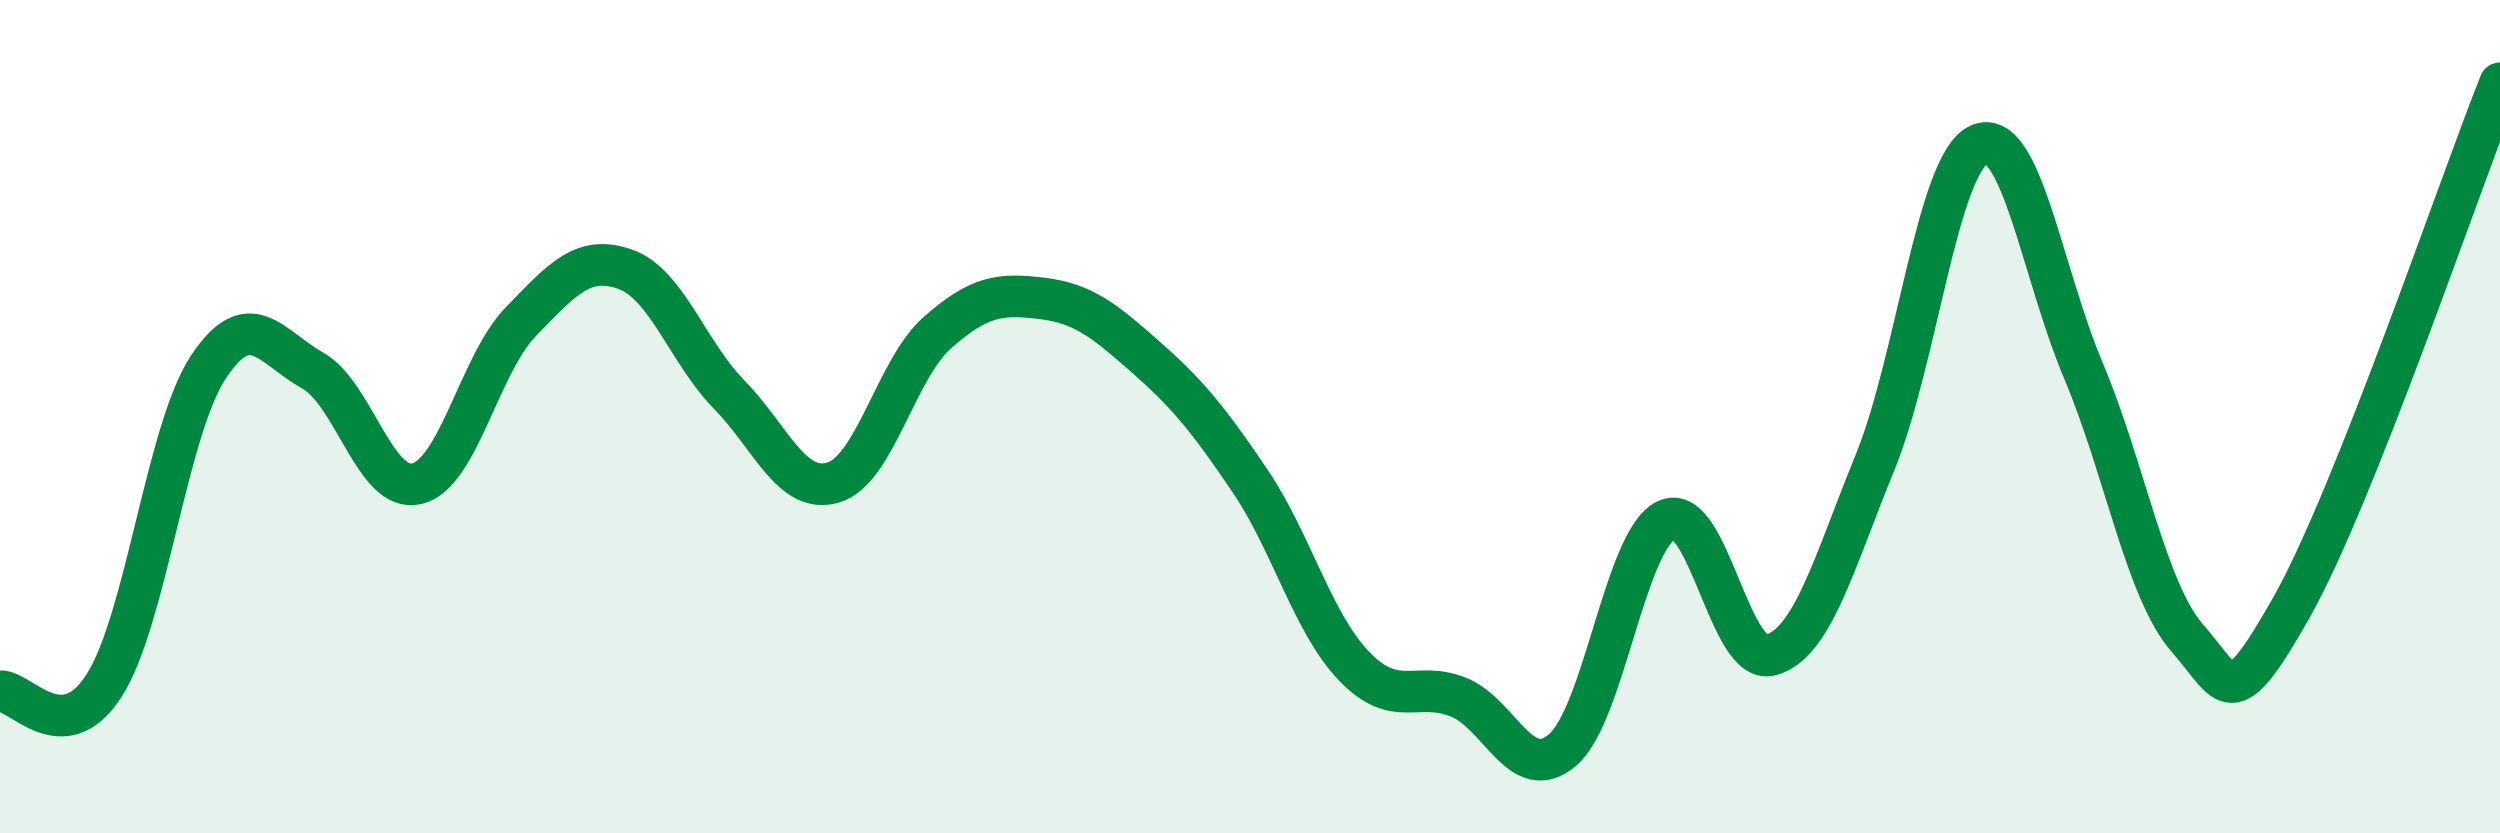
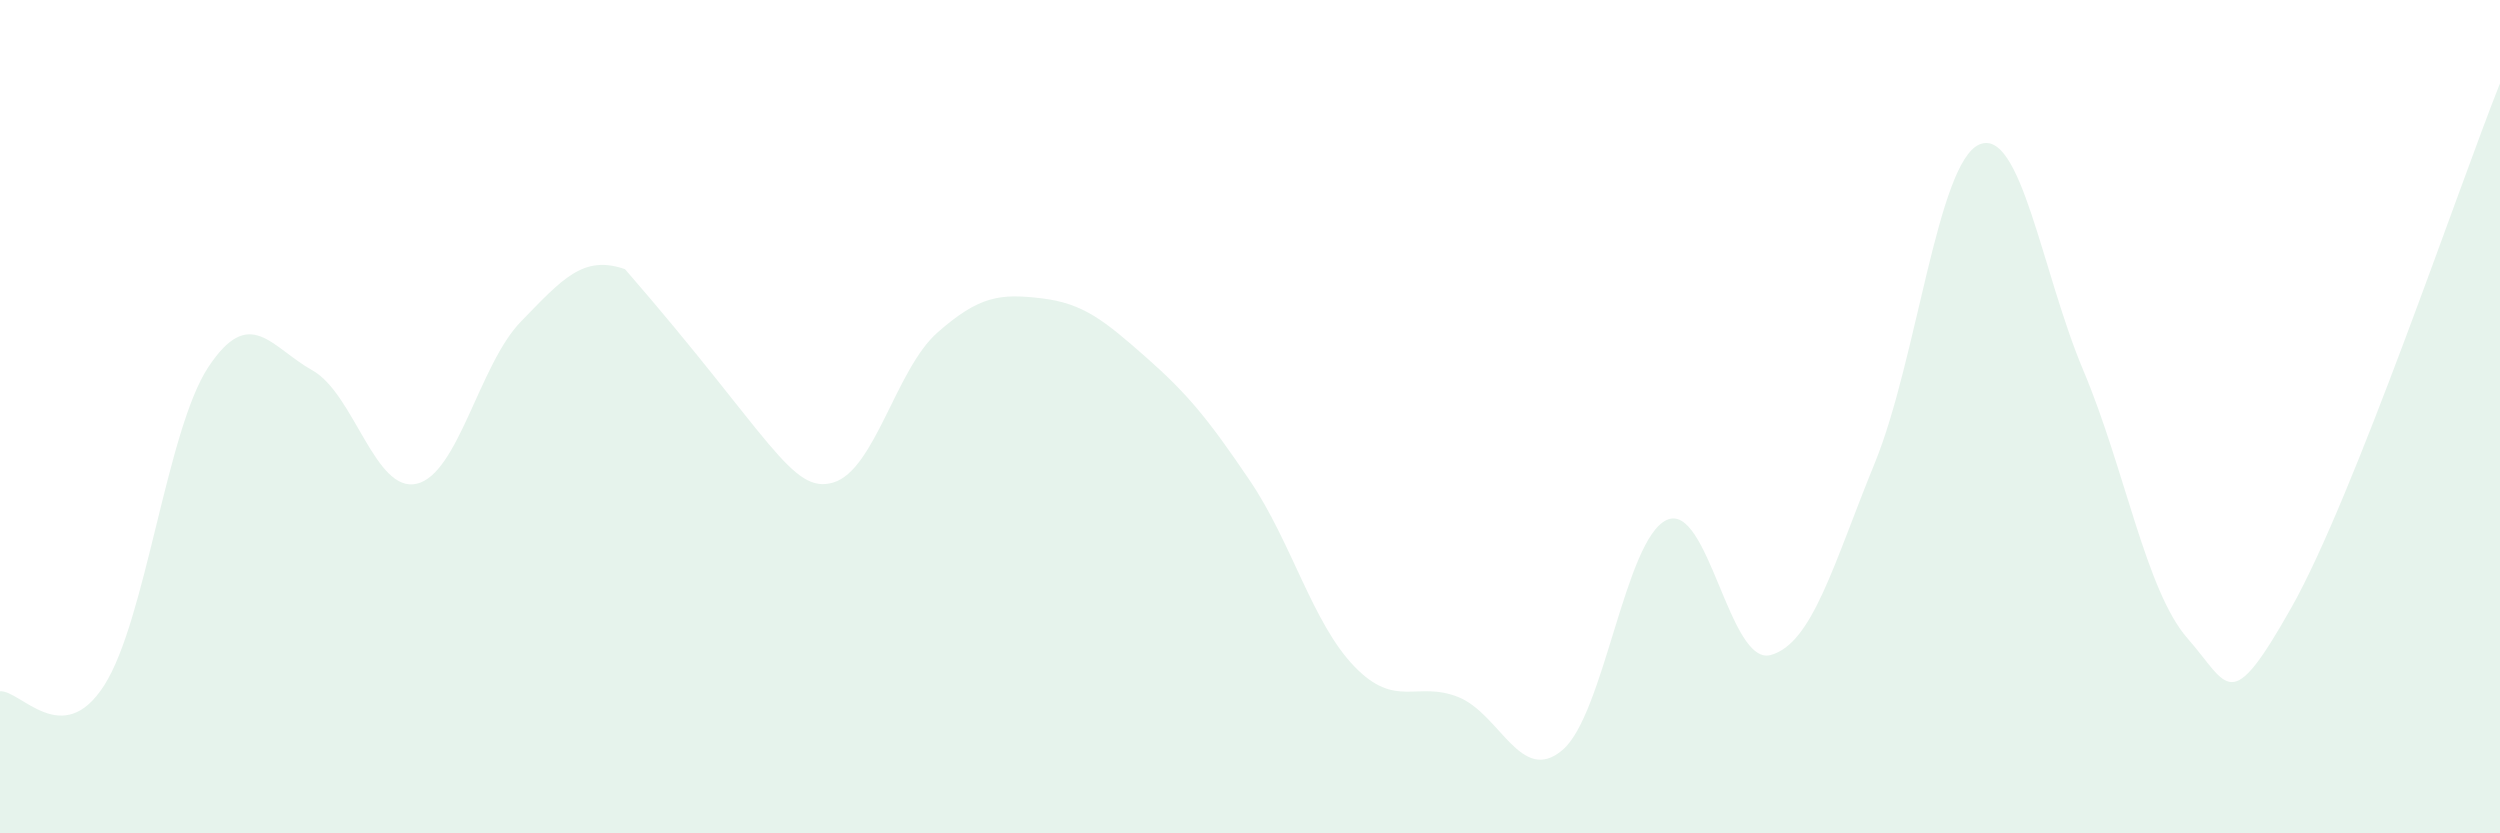
<svg xmlns="http://www.w3.org/2000/svg" width="60" height="20" viewBox="0 0 60 20">
-   <path d="M 0,16.59 C 0.5,16.56 1.5,18.01 2.5,16.45 C 3.5,14.89 4,10.32 5,8.81 C 6,7.3 6.5,8.33 7.5,8.89 C 8.5,9.45 9,11.84 10,11.61 C 11,11.38 11.5,8.75 12.5,7.72 C 13.5,6.69 14,6.11 15,6.46 C 16,6.81 16.5,8.45 17.5,9.47 C 18.5,10.49 19,11.88 20,11.58 C 21,11.28 21.5,8.86 22.5,7.98 C 23.5,7.1 24,7.04 25,7.16 C 26,7.28 26.5,7.69 27.5,8.57 C 28.5,9.45 29,10.06 30,11.54 C 31,13.02 31.5,14.95 32.5,15.99 C 33.5,17.03 34,16.33 35,16.73 C 36,17.13 36.5,18.85 37.5,18 C 38.5,17.15 39,12.94 40,12.48 C 41,12.02 41.5,16 42.5,15.72 C 43.5,15.44 44,13.55 45,11.1 C 46,8.65 46.5,3.91 47.5,3.47 C 48.5,3.03 49,6.52 50,8.89 C 51,11.26 51.5,14.18 52.5,15.32 C 53.5,16.46 53.5,17.23 55,14.57 C 56.5,11.91 59,4.51 60,2L60 20L0 20Z" fill="#008740" opacity="0.1" stroke-linecap="round" stroke-linejoin="round" />
-   <path d="M 0,16.59 C 0.5,16.56 1.5,18.01 2.5,16.45 C 3.5,14.89 4,10.32 5,8.81 C 6,7.3 6.5,8.33 7.5,8.89 C 8.5,9.45 9,11.84 10,11.61 C 11,11.38 11.5,8.75 12.5,7.72 C 13.5,6.69 14,6.11 15,6.46 C 16,6.81 16.5,8.45 17.5,9.47 C 18.5,10.49 19,11.88 20,11.58 C 21,11.28 21.5,8.86 22.5,7.98 C 23.5,7.1 24,7.04 25,7.16 C 26,7.28 26.5,7.69 27.5,8.57 C 28.5,9.45 29,10.06 30,11.54 C 31,13.02 31.5,14.95 32.5,15.99 C 33.5,17.03 34,16.33 35,16.73 C 36,17.13 36.5,18.85 37.5,18 C 38.5,17.15 39,12.94 40,12.48 C 41,12.02 41.5,16 42.5,15.72 C 43.5,15.44 44,13.55 45,11.1 C 46,8.65 46.5,3.91 47.5,3.47 C 48.5,3.03 49,6.52 50,8.89 C 51,11.26 51.5,14.18 52.5,15.32 C 53.5,16.46 53.5,17.23 55,14.57 C 56.5,11.91 59,4.51 60,2" stroke="#008740" stroke-width="1" fill="none" stroke-linecap="round" stroke-linejoin="round" />
+   <path d="M 0,16.59 C 0.5,16.56 1.5,18.01 2.5,16.45 C 3.5,14.89 4,10.32 5,8.81 C 6,7.3 6.5,8.33 7.5,8.89 C 8.5,9.45 9,11.84 10,11.61 C 11,11.38 11.5,8.75 12.5,7.72 C 13.5,6.69 14,6.11 15,6.46 C 18.5,10.49 19,11.88 20,11.58 C 21,11.28 21.5,8.86 22.5,7.98 C 23.5,7.1 24,7.04 25,7.16 C 26,7.28 26.5,7.69 27.5,8.57 C 28.5,9.45 29,10.06 30,11.54 C 31,13.02 31.5,14.95 32.5,15.99 C 33.5,17.03 34,16.33 35,16.73 C 36,17.13 36.5,18.85 37.5,18 C 38.5,17.15 39,12.94 40,12.48 C 41,12.02 41.5,16 42.5,15.72 C 43.5,15.44 44,13.55 45,11.1 C 46,8.65 46.5,3.91 47.5,3.47 C 48.5,3.03 49,6.52 50,8.89 C 51,11.26 51.5,14.18 52.5,15.32 C 53.5,16.46 53.5,17.23 55,14.57 C 56.5,11.91 59,4.51 60,2L60 20L0 20Z" fill="#008740" opacity="0.1" stroke-linecap="round" stroke-linejoin="round" />
</svg>